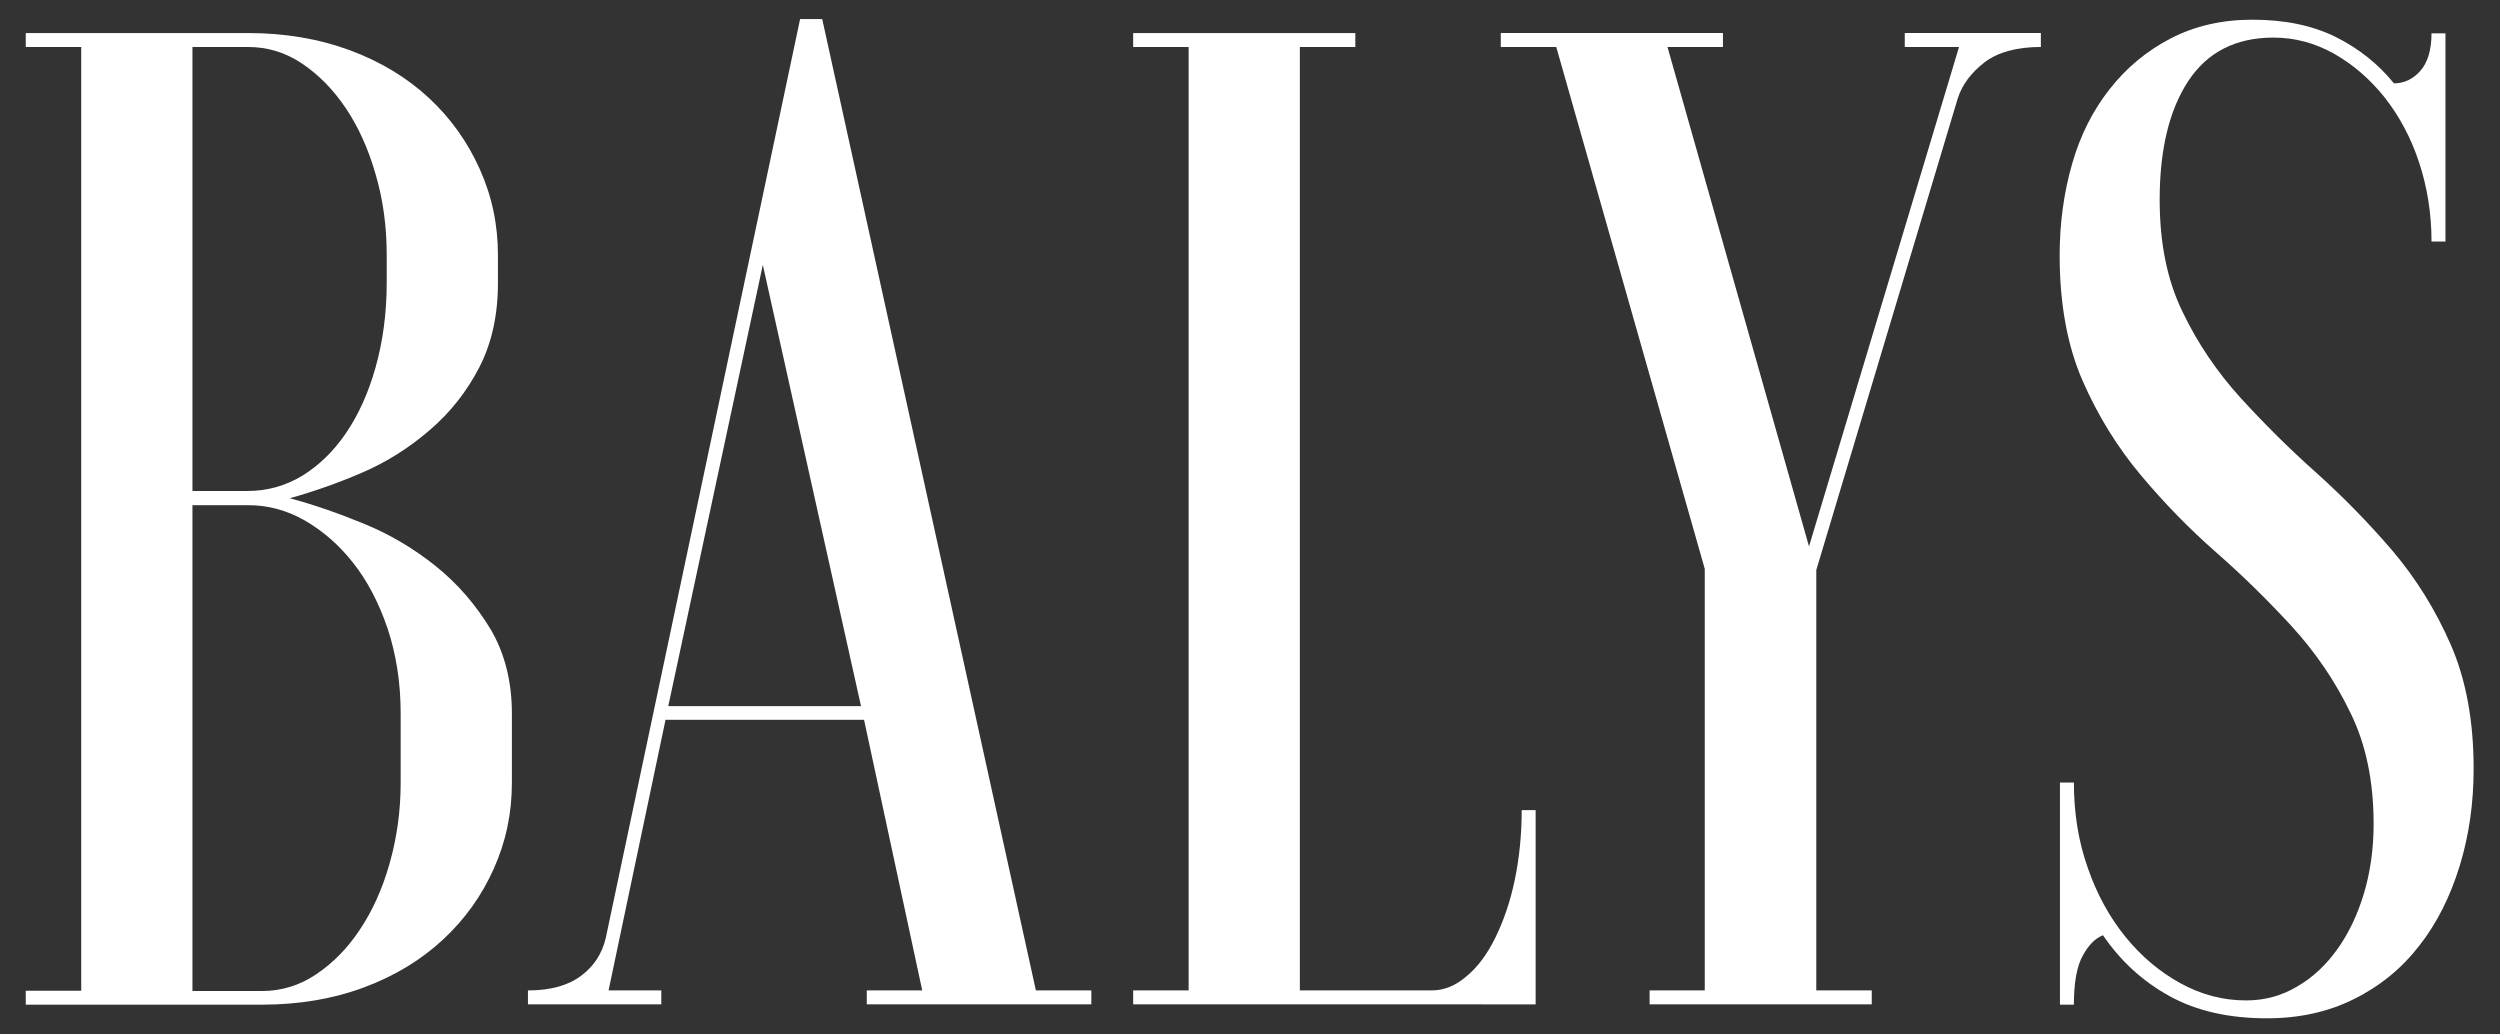
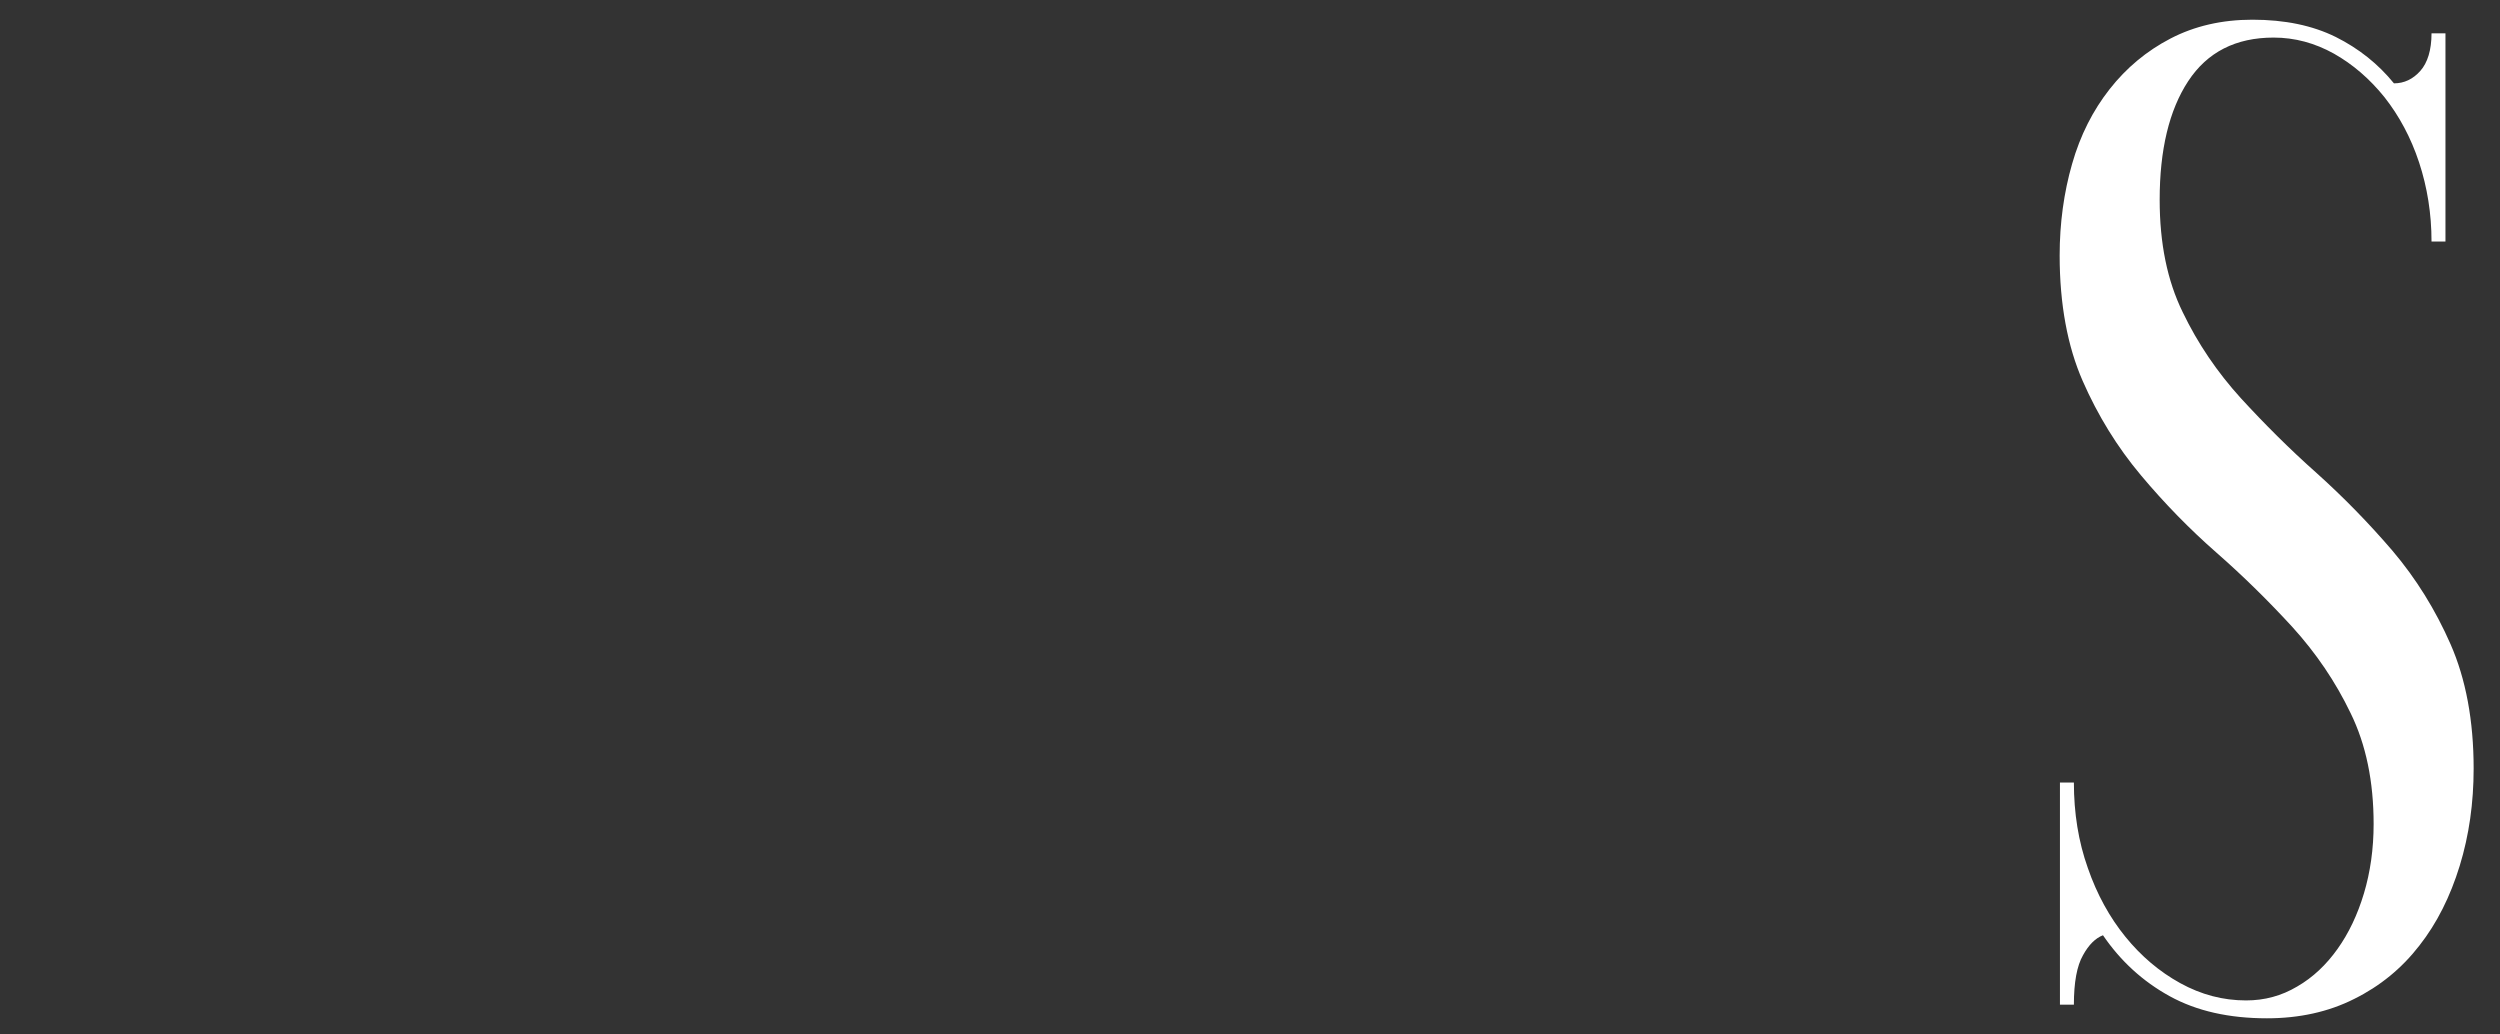
<svg xmlns="http://www.w3.org/2000/svg" id="Calque_1" x="0px" y="0px" viewBox="0 0 824.9 341.2" style="enable-background:new 0 0 824.9 341.2;" xml:space="preserve">
  <rect x="0" y="0" width="824.9" height="341.2" fill="#333333" stroke="none" />
  <style type="text/css">	.st0{fill:#FFFFFF;}</style>
  <g>
-     <path class="st0" d="M26.8,326.8V15.5H8.5v-4.6h73.3c12.2,0,23.4,1.9,33.7,5.7c10.2,3.8,18.9,9.1,26.1,15.8  c7.2,6.7,12.7,14.5,16.7,23.4c4,8.9,6,18.3,6,28.4v9.2c0,10.7-2.1,20-6.2,27.9c-4.1,7.9-9.5,14.8-16.3,20.6  c-6.7,5.8-14.1,10.5-22.2,14c-8.1,3.5-16.1,6.3-24,8.5c7.9,2.1,16.2,5,24.7,8.5c8.5,3.5,16.4,8.2,23.6,14  c7.2,5.8,13.1,12.7,17.9,20.6c4.7,7.9,7.1,17.3,7.1,27.9v22.9c0,10.1-2,19.5-6,28.4c-4,8.9-9.5,16.6-16.7,23.3  c-7.2,6.7-15.9,12-26.1,15.8c-10.2,3.8-21.4,5.7-33.7,5.7H8.5v-4.6H26.8z M127.6,84.2c0-9.5-1.2-18.4-3.7-26.8  c-2.4-8.4-5.7-15.6-9.8-21.7c-4.1-6.1-8.9-11-14.4-14.7c-5.5-3.7-11.4-5.5-17.9-5.5H63.5V162h18.3c6.4,0,12.4-1.7,17.9-5  c5.5-3.4,10.3-8,14.4-14c4.1-6,7.4-13.2,9.8-21.7c2.4-8.5,3.7-17.9,3.7-27.9V84.2z M132.2,235.3c0-10.1-1.5-19.4-4.3-27.9  c-2.9-8.5-6.7-15.8-11.4-21.7c-4.7-6-10.1-10.6-16-14c-6-3.4-12.1-5-18.5-5H63.5v160.3h22.9c6.4,0,12.4-1.8,17.9-5.5  c5.5-3.7,10.3-8.5,14.4-14.7c4.1-6.1,7.4-13.3,9.8-21.7c2.4-8.4,3.7-17.3,3.7-26.8V235.3z" />
-     <path class="st0" d="M174.3,326.8c7.3,0,13.1-1.6,17.4-4.8c4.3-3.2,7-7.4,8.2-12.6L264,6.3h7.3l70.5,320.5h18.3v4.6H286v-4.6h18.3  l-19.2-89.3h-65.5l-18.8,89.3h17.4v4.6h-44V326.8z M220.5,233h63.6L251.7,87.4L220.5,233z" />
-     <path class="st0" d="M373.9,331.4v-4.6h18.3V15.5h-18.3v-4.6h73.3v4.6h-18.3v311.3h43.5c4,0,7.8-1.5,11.4-4.6  c3.7-3,6.9-7.3,9.6-12.8c2.7-5.5,4.9-11.8,6.4-19c1.5-7.2,2.3-14.9,2.3-23.1h4.6v64.1H373.9z" />
-     <path class="st0" d="M562.5,326.8V187.7l-49-172.2h-18.3v-4.6h73.3v4.6h-18.3l46.7,164.8l49.5-164.8h-17.9v-4.6h44.9v4.6  c-7.9,0-14.1,1.7-18.5,5c-4.4,3.4-7.4,7.3-8.9,11.9l-46.7,155.7v138.7h18.3v4.6h-73.3v-4.6H562.5z" />
    <path class="st0" d="M679.7,258.2h4.6c0,10.1,1.5,19.5,4.6,28.2c3,8.7,7.2,16.3,12.4,22.7c5.2,6.4,11.2,11.5,18.1,15.3  c6.9,3.8,14.1,5.7,21.7,5.7c6.1,0,11.7-1.5,16.9-4.6c5.2-3,9.6-7.2,13.3-12.4c3.7-5.2,6.6-11.3,8.7-18.3c2.1-7,3.2-14.7,3.2-22.9  c0-14-2.5-26.2-7.6-36.6c-5-10.4-11.4-19.8-19.2-28.4c-7.8-8.5-16.1-16.7-25-24.5c-8.9-7.8-17.2-16.3-25-25.6  c-7.8-9.3-14.2-19.7-19.2-31.1s-7.6-25.3-7.6-41.4c0-10.7,1.4-20.8,4.1-30.2c2.7-9.5,6.9-17.7,12.4-24.7c5.5-7,12.2-12.6,20.1-16.7  c7.9-4.1,16.9-6.2,27-6.2c10.7,0,19.8,1.9,27.5,5.7c7.6,3.8,14,8.9,19.2,15.3c3.4,0,6.3-1.4,8.7-4.1c2.4-2.7,3.7-6.9,3.7-12.4h4.6  v68.7h-4.6c0-9.2-1.4-17.9-4.1-26.1s-6.6-15.4-11.4-21.5c-4.9-6.1-10.5-10.9-16.7-14.4c-6.3-3.5-12.9-5.3-19.9-5.3  c-12.5,0-21.9,4.8-28.2,14.4c-6.3,9.6-9.4,22.7-9.4,39.1c0,14.4,2.5,26.7,7.6,37.1c5,10.4,11.4,19.8,19.2,28.4  c7.8,8.5,16.1,16.8,25,24.7c8.8,7.9,17.2,16.5,25,25.6c7.8,9.2,14.2,19.5,19.2,30.9s7.6,25.1,7.6,41c0,11.3-1.5,22-4.6,32.1  c-3.1,10.1-7.5,18.9-13.3,26.3c-5.8,7.5-13,13.4-21.5,17.6c-8.5,4.3-18.2,6.4-28.8,6.4c-12.5,0-23.2-2.4-32.1-7.3  c-8.9-4.9-16.2-11.6-22-20.1c-2.4,0.9-4.7,3.1-6.6,6.6c-2,3.5-3,8.9-3,16.3h-4.6V258.2z" />
  </g>
</svg>